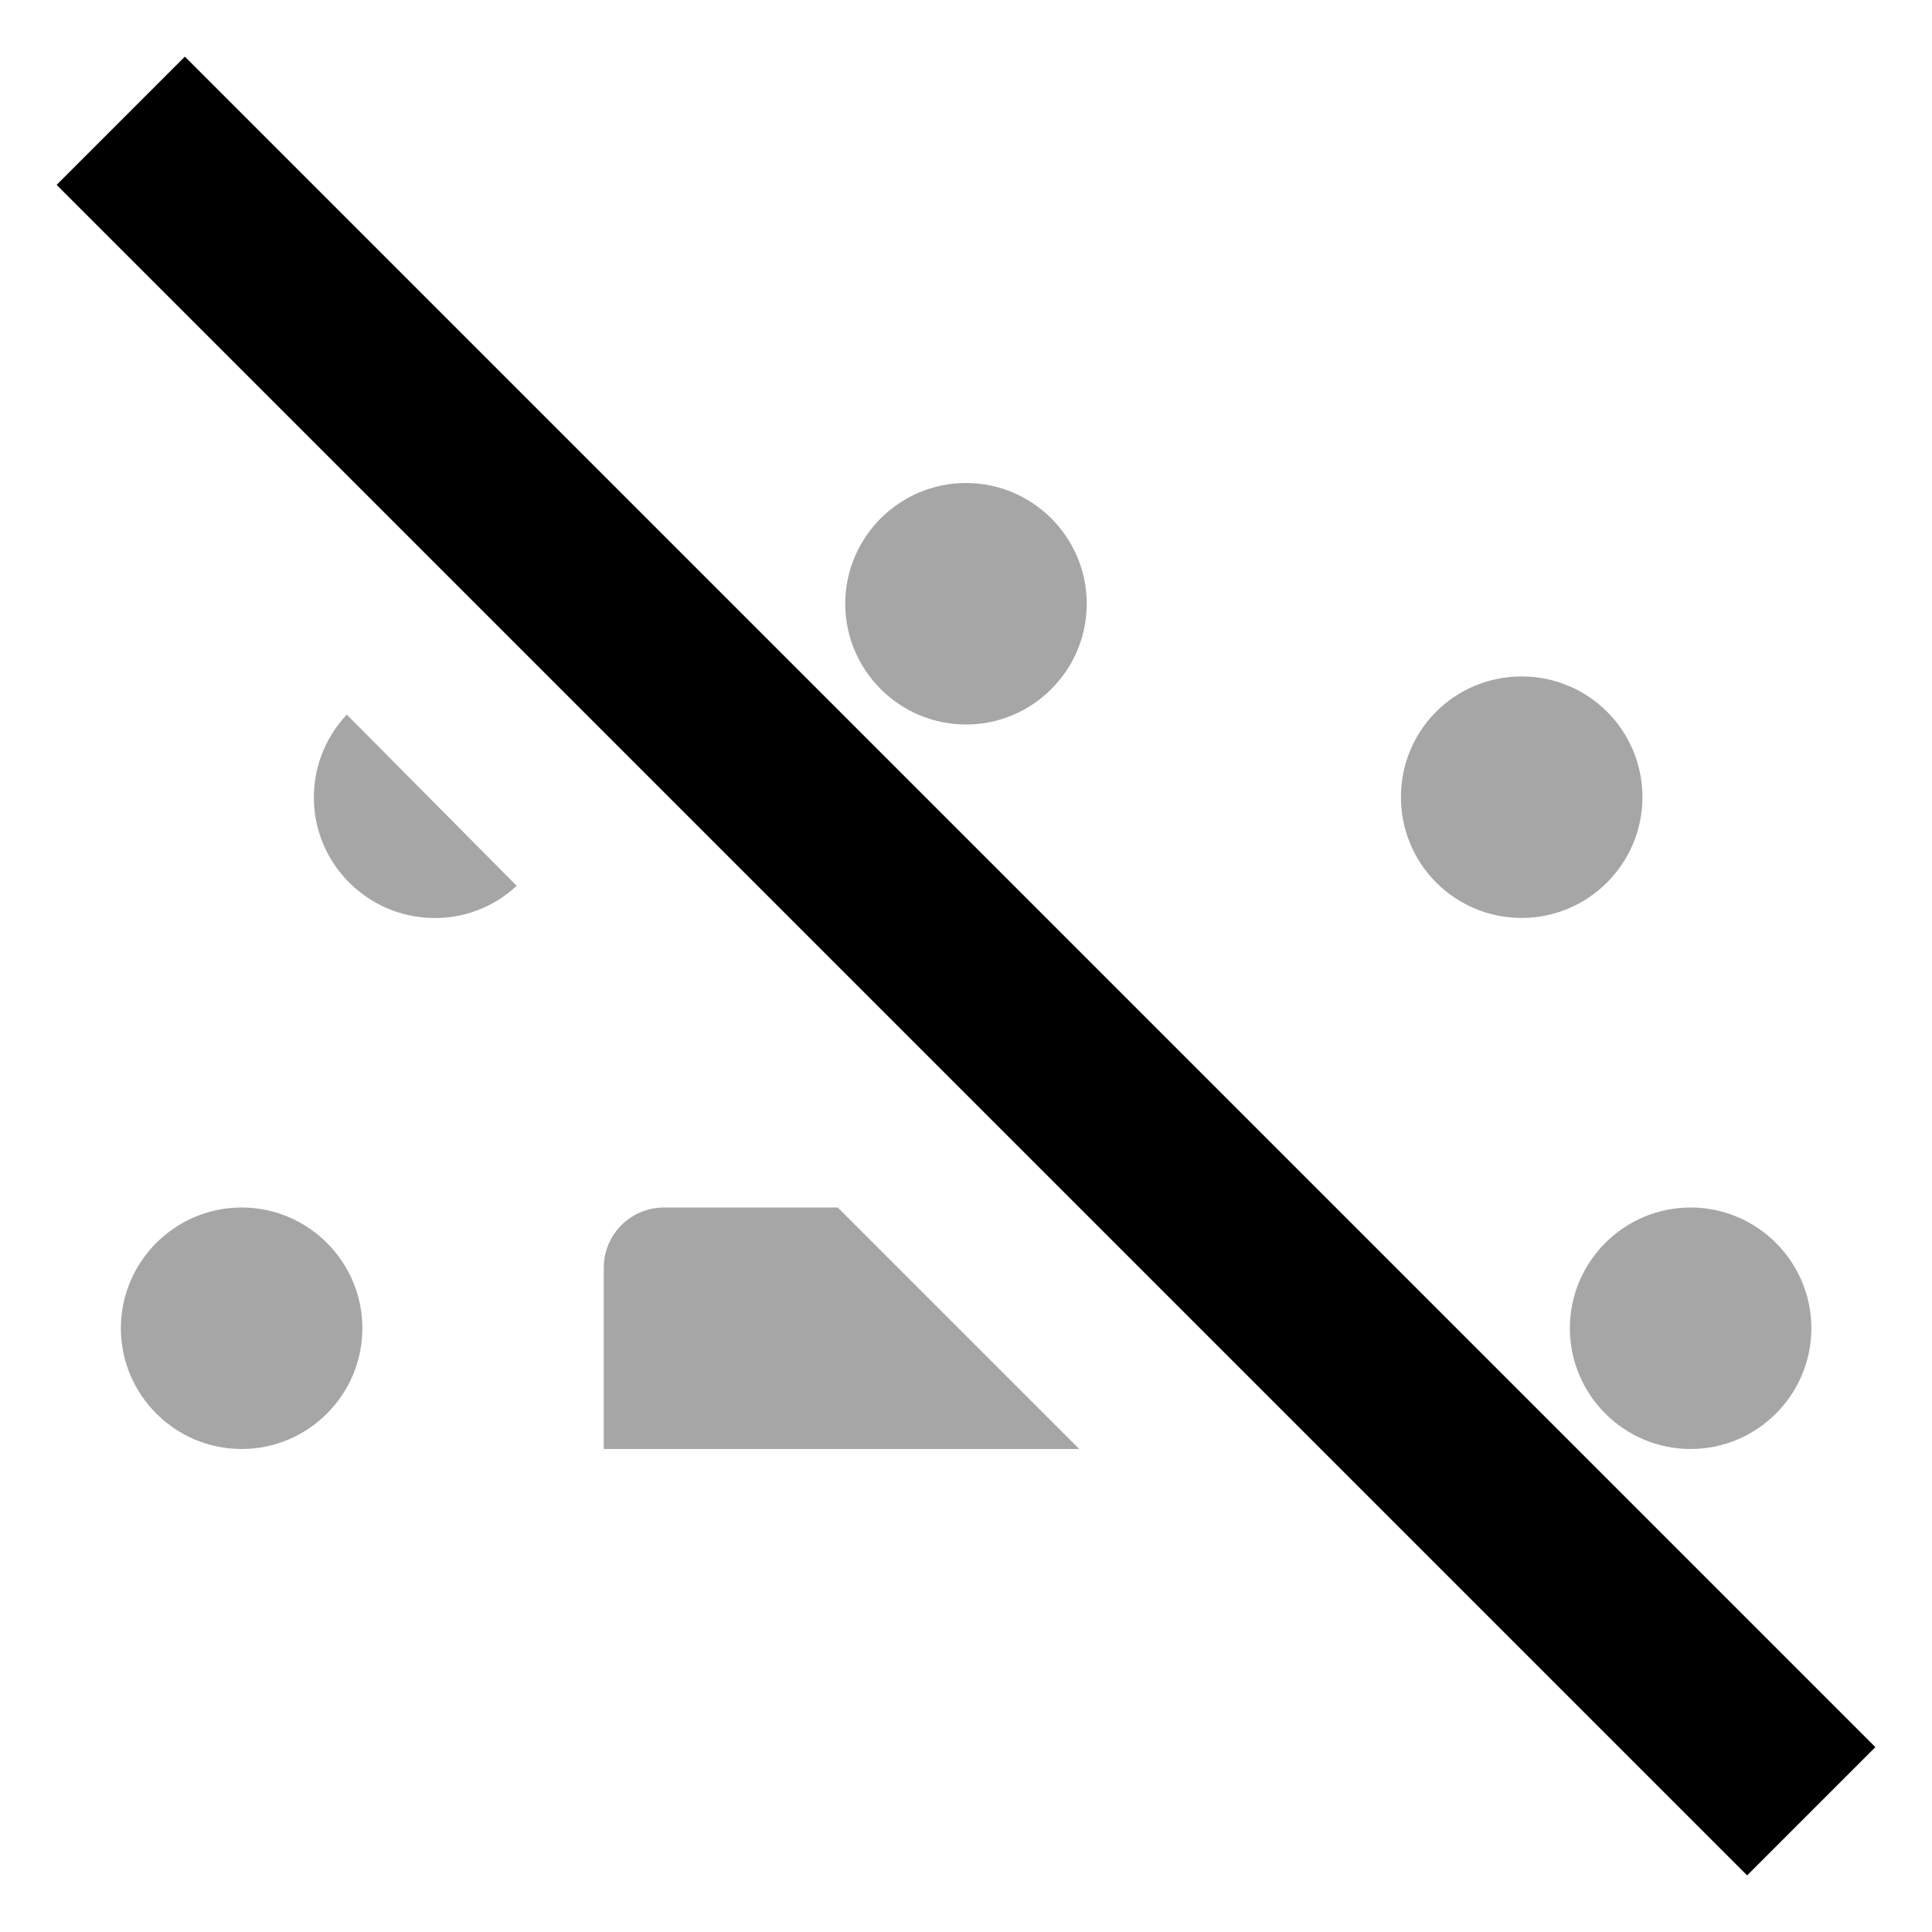
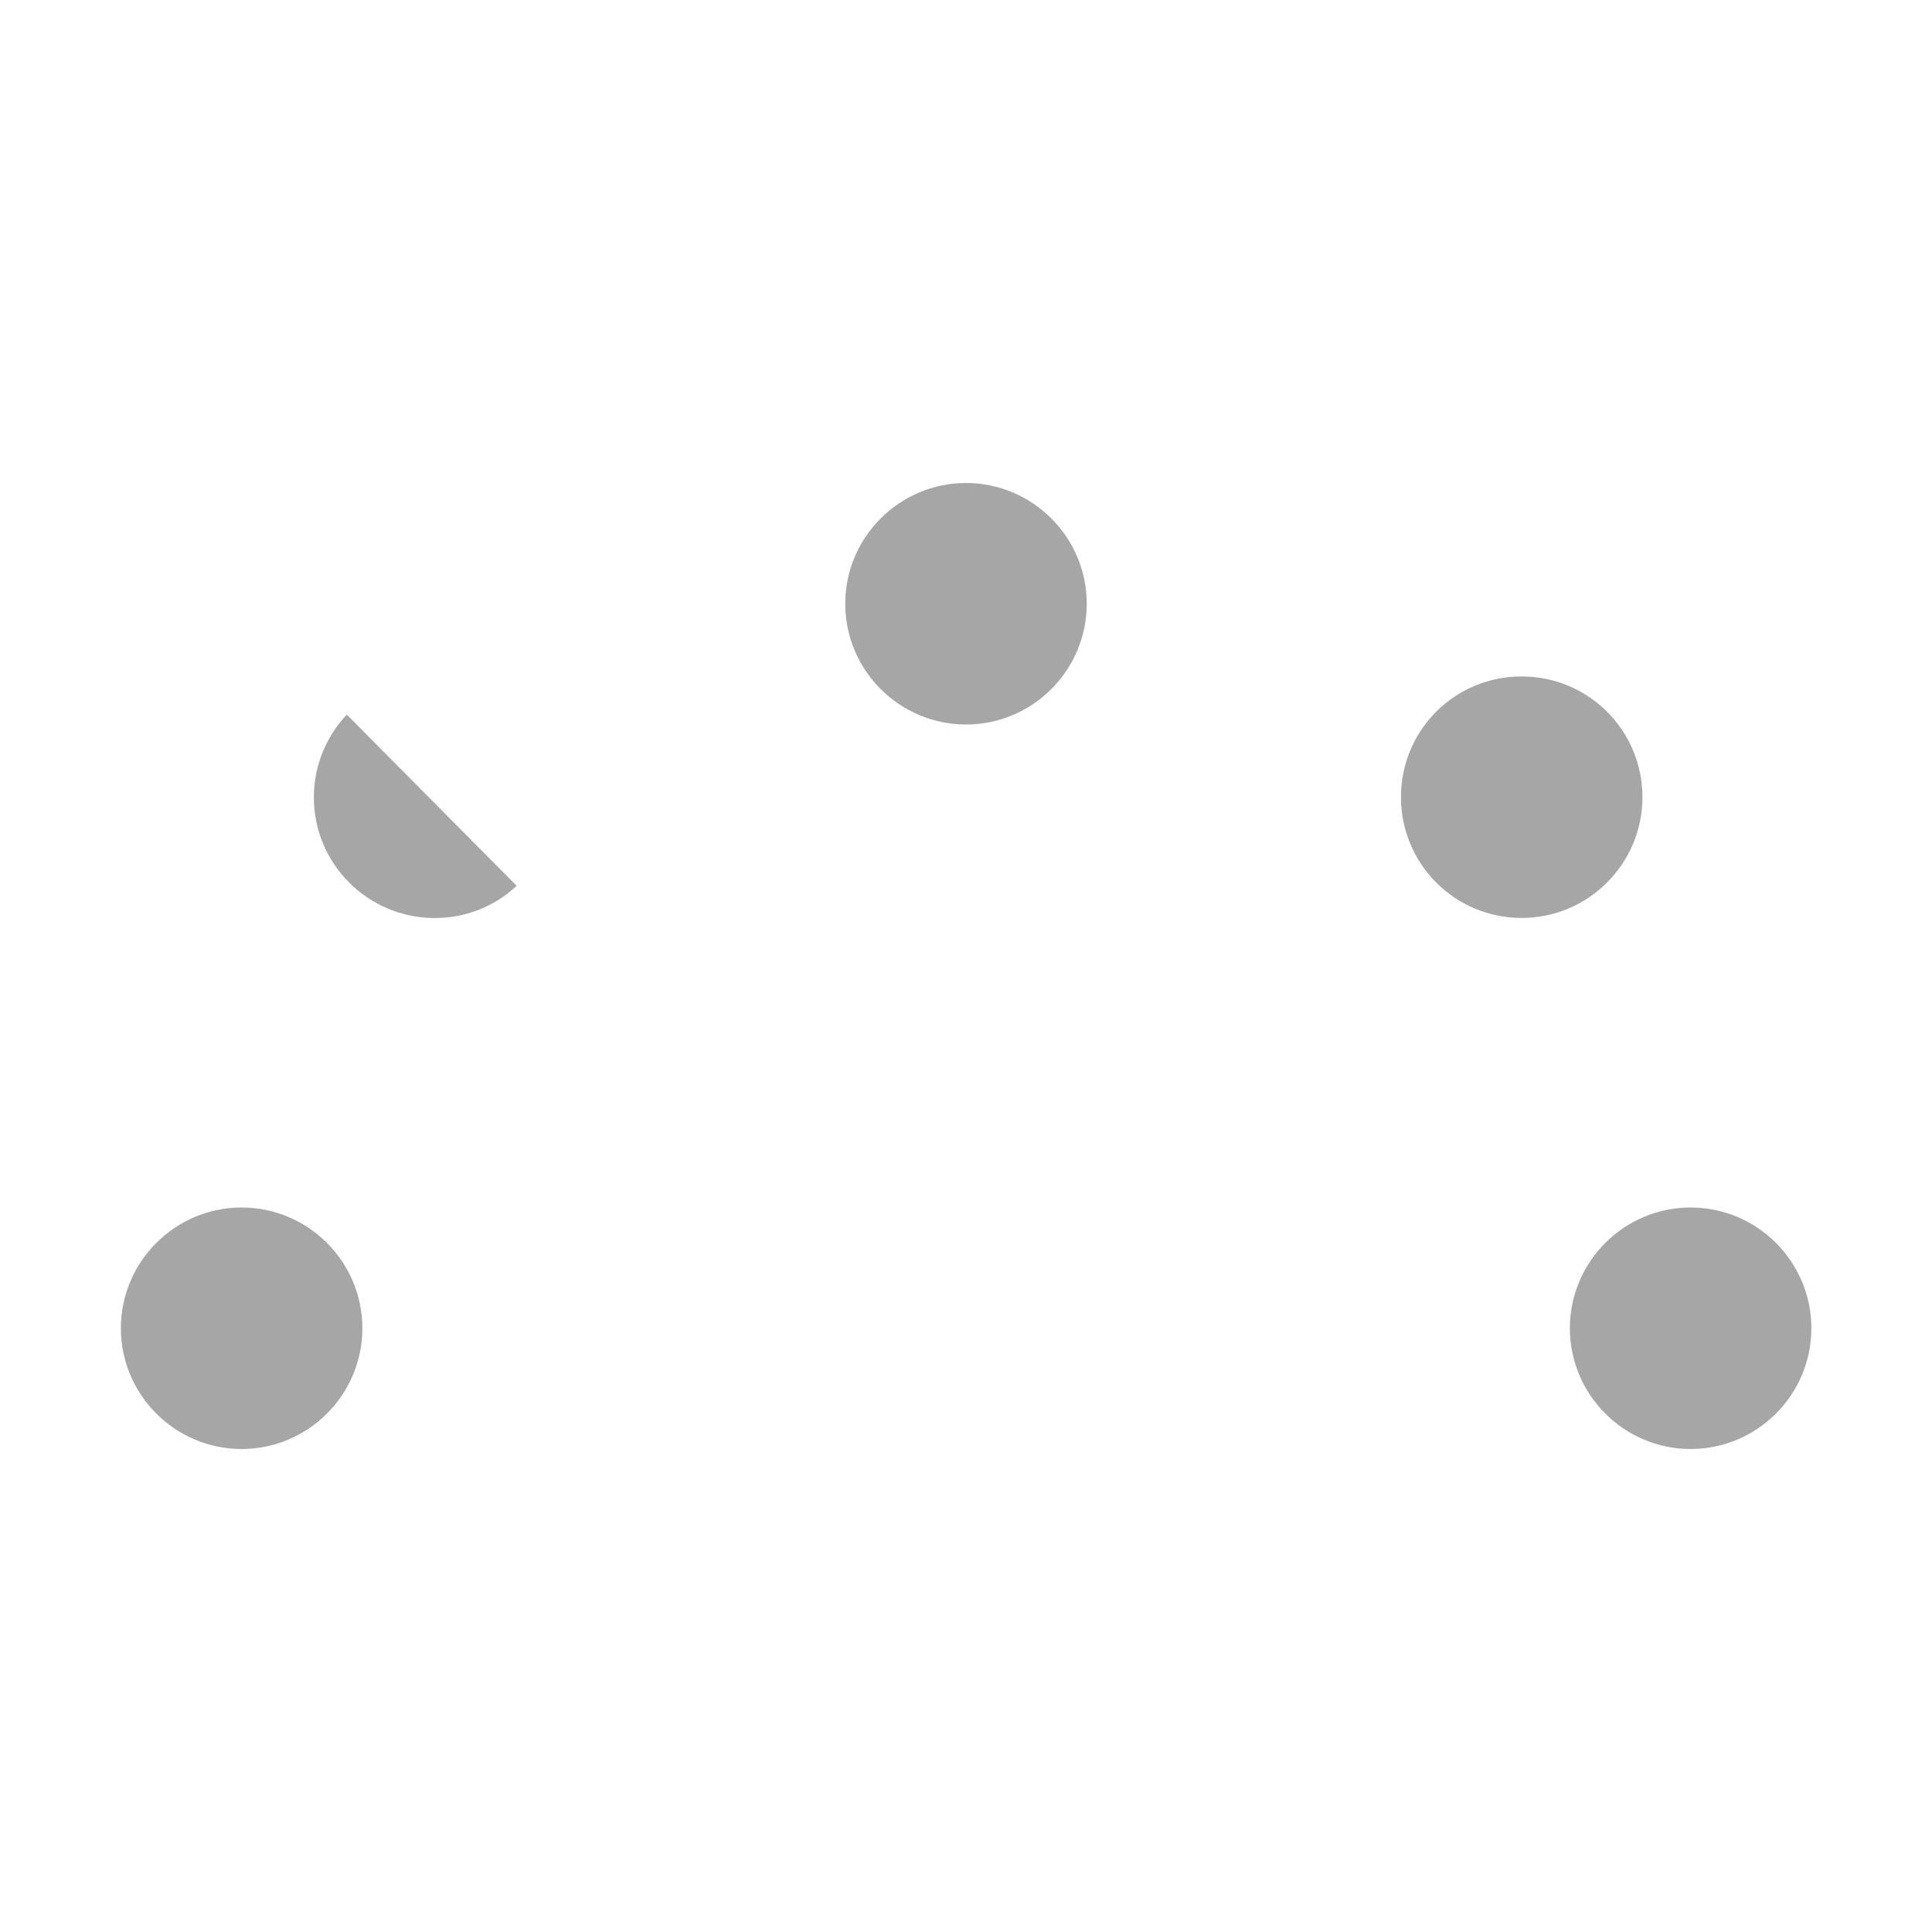
<svg xmlns="http://www.w3.org/2000/svg" height="16px" viewBox="0 0 16 16" width="16px">
  <path d="m 8 4 c -0.551 0 -1 0.449 -1 1 s 0.449 1 1 1 s 1 -0.449 1 -1 s -0.449 -1 -1 -1 z m 4.602 1.602 c -0.555 0 -1 0.445 -1 1 c 0 0.551 0.445 1 1 1 c 0.551 0 1 -0.449 1 -1 c 0 -0.555 -0.449 -1 -1 -1 z m -9.73 0.316 c -0.371 0.395 -0.363 1.008 0.02 1.391 c 0.379 0.379 0.992 0.395 1.387 0.027 z m -0.871 4.082 c -0.551 0 -1 0.449 -1 1 s 0.449 1 1 1 s 1 -0.449 1 -1 s -0.449 -1 -1 -1 z m 12 0 c -0.551 0 -1 0.449 -1 1 s 0.449 1 1 1 s 1 -0.449 1 -1 s -0.449 -1 -1 -1 z m 0 0" fill-opacity="0.349" />
-   <path d="m 5.5 10 c -0.277 0 -0.5 0.223 -0.5 0.5 v 1.5 h 3.938 l -2 -2 z m 0 0" fill-opacity="0.349" />
-   <path d="m 1.531 0.469 l -1.062 1.062 l 14 14 l 1.062 -1.062 z m 0 0" />
</svg>